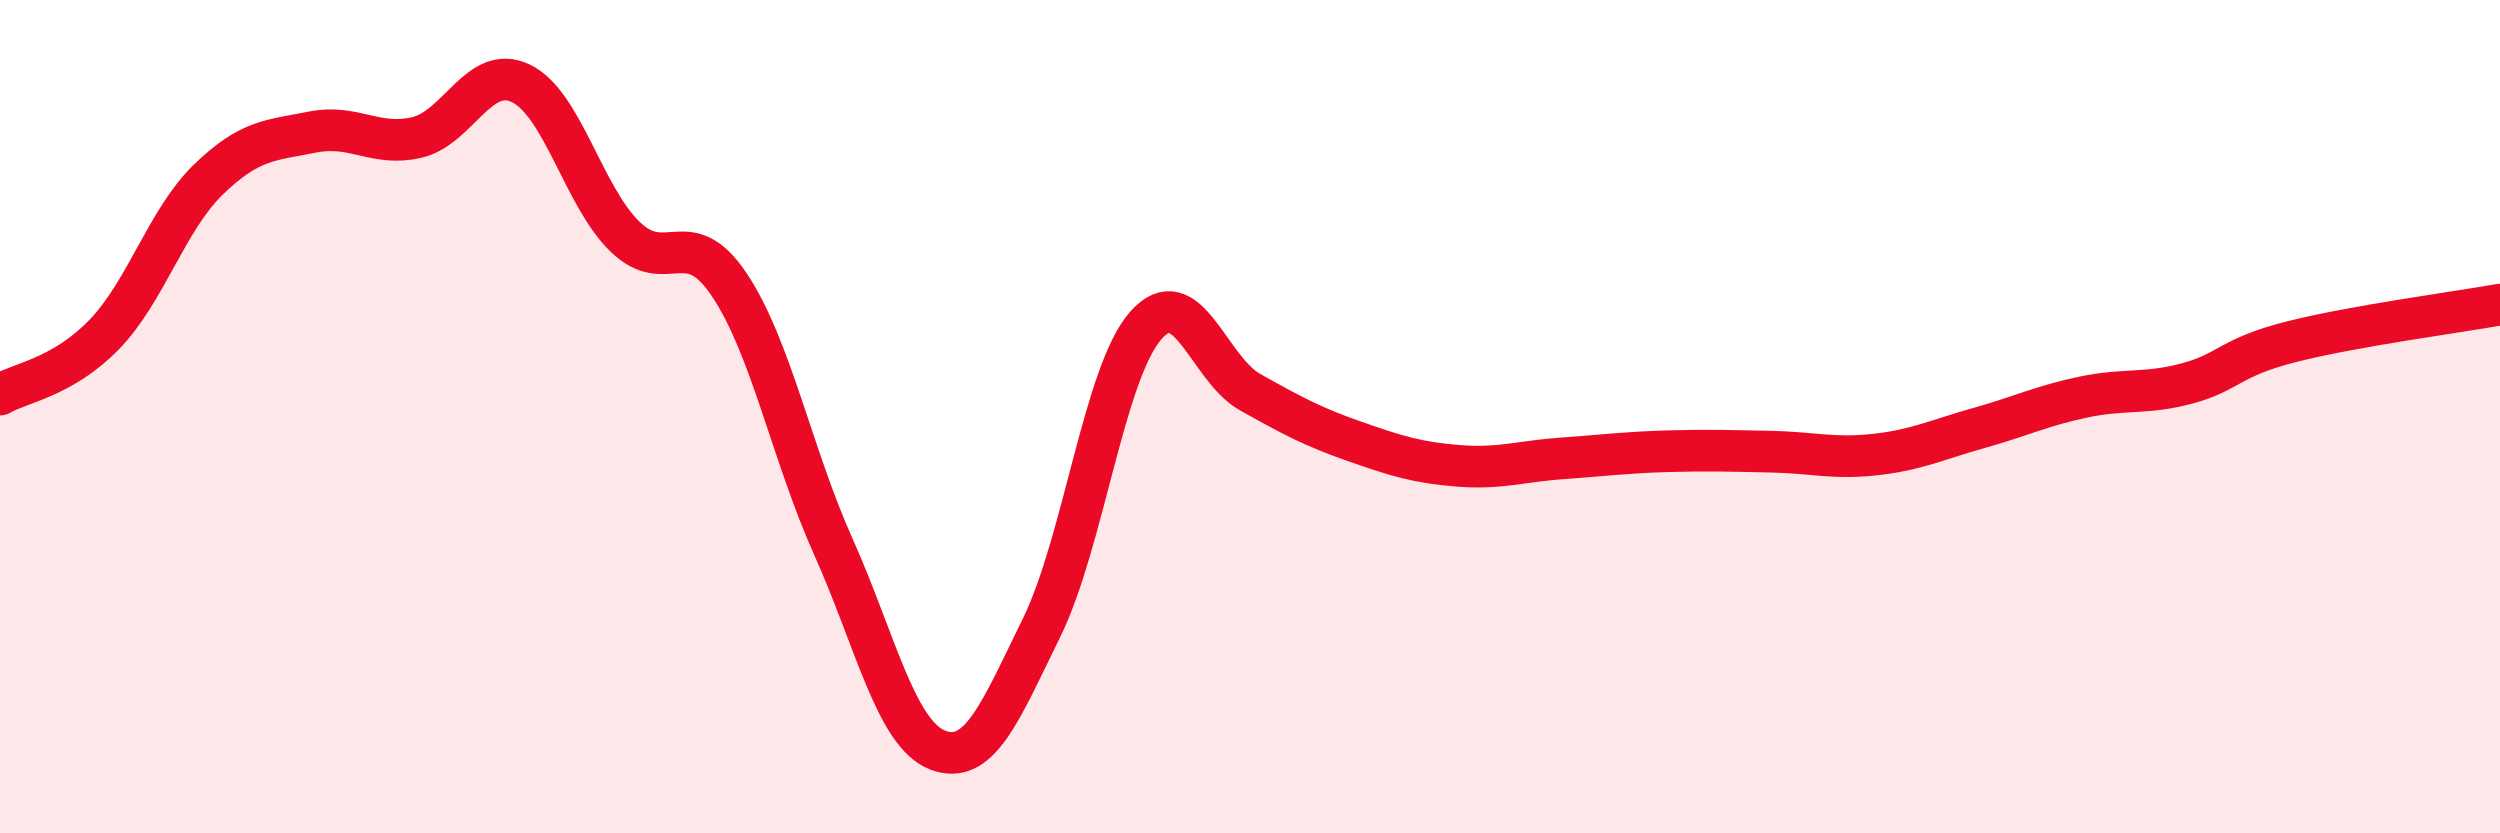
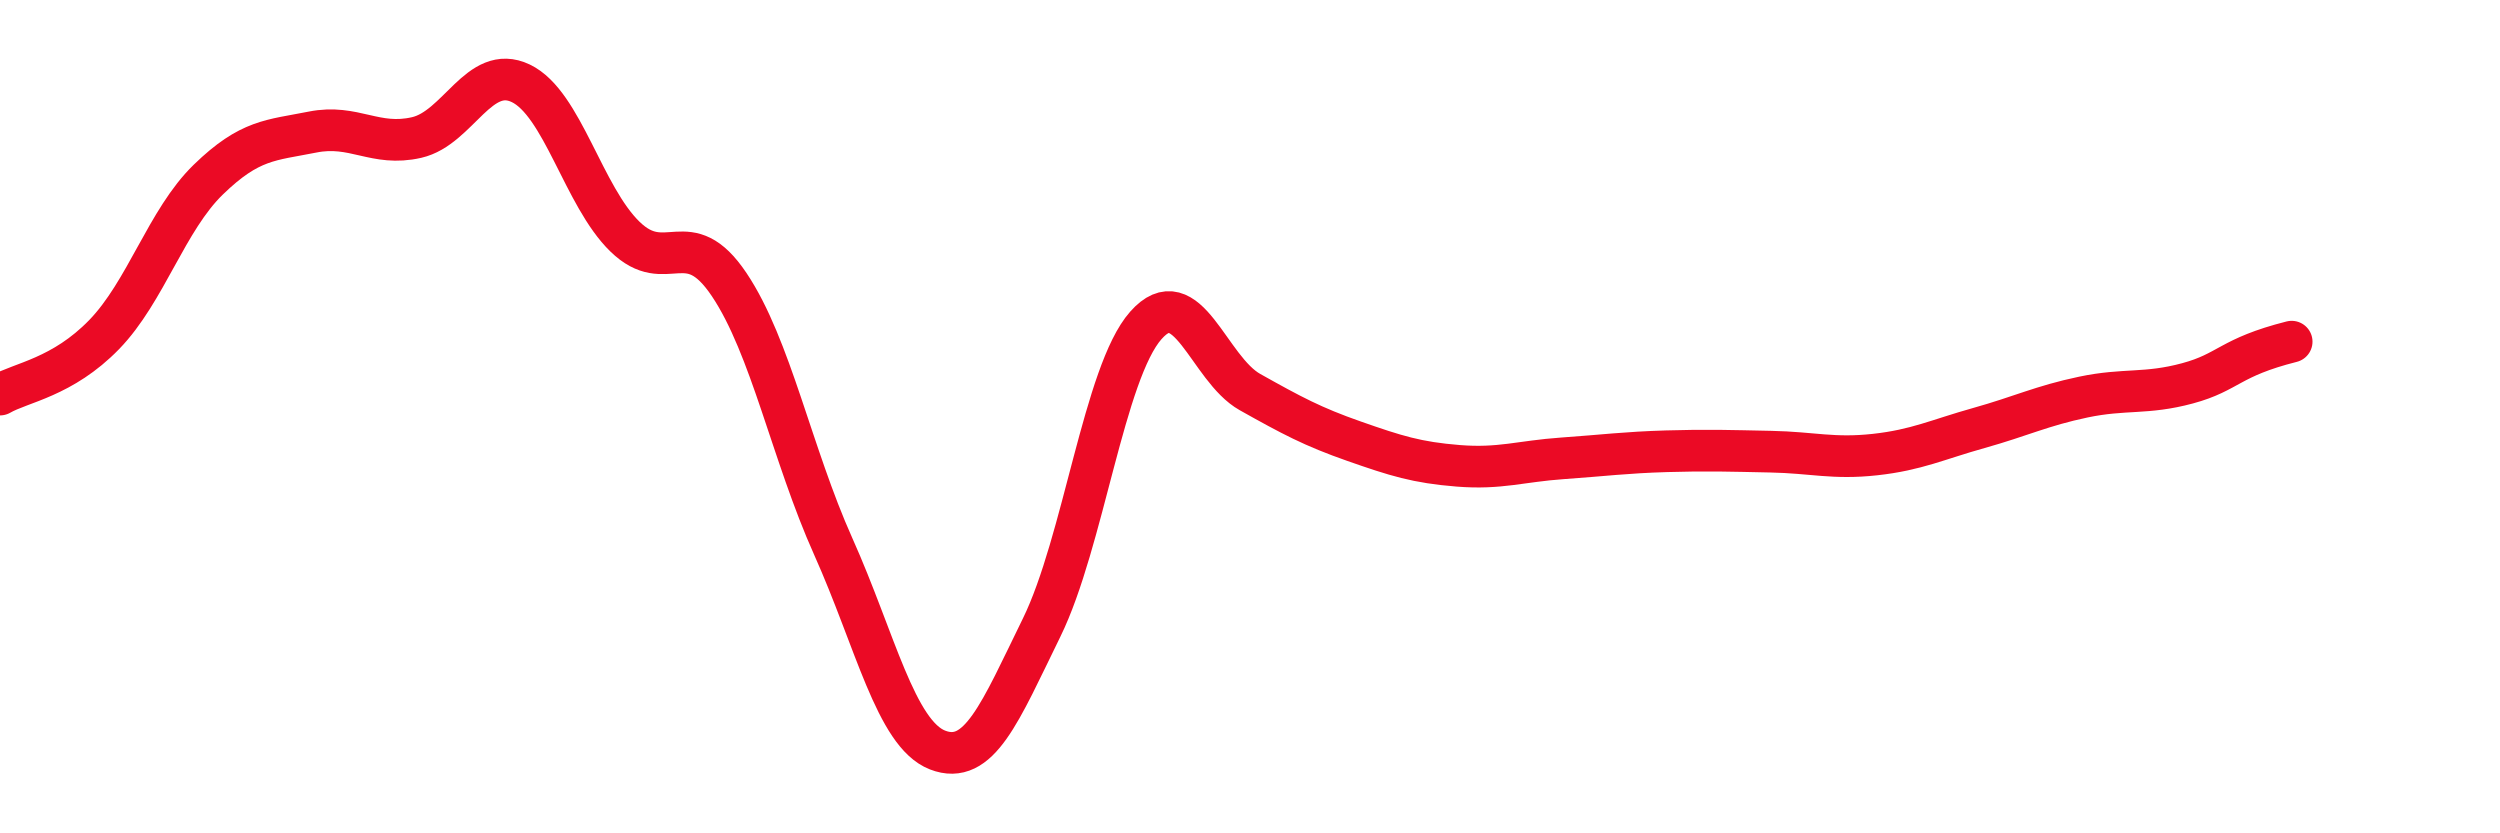
<svg xmlns="http://www.w3.org/2000/svg" width="60" height="20" viewBox="0 0 60 20">
-   <path d="M 0,9.47 C 0.5,9.18 1.5,9.06 2.5,8.03 C 3.5,7 4,5.28 5,4.31 C 6,3.34 6.5,3.37 7.5,3.17 C 8.5,2.97 9,3.53 10,3.3 C 11,3.07 11.5,1.52 12.5,2 C 13.5,2.48 14,4.71 15,5.68 C 16,6.65 16.5,5.34 17.5,6.83 C 18.5,8.32 19,10.89 20,13.12 C 21,15.35 21.5,17.61 22.5,18 C 23.5,18.39 24,17.1 25,15.06 C 26,13.02 26.5,8.94 27.5,7.81 C 28.5,6.68 29,8.85 30,9.41 C 31,9.97 31.5,10.24 32.5,10.59 C 33.5,10.94 34,11.1 35,11.18 C 36,11.26 36.5,11.07 37.5,11 C 38.5,10.93 39,10.86 40,10.83 C 41,10.8 41.5,10.82 42.5,10.84 C 43.5,10.86 44,11.02 45,10.91 C 46,10.8 46.5,10.55 47.5,10.27 C 48.5,9.99 49,9.74 50,9.53 C 51,9.32 51.5,9.47 52.5,9.2 C 53.5,8.93 53.5,8.58 55,8.2 C 56.5,7.82 59,7.49 60,7.31L60 20L0 20Z" fill="#EB0A25" opacity="0.1" stroke-linecap="round" stroke-linejoin="round" />
-   <path d="M 0,9.47 C 0.5,9.18 1.5,9.06 2.5,8.03 C 3.5,7 4,5.28 5,4.31 C 6,3.34 6.5,3.37 7.5,3.17 C 8.5,2.97 9,3.53 10,3.3 C 11,3.07 11.5,1.52 12.5,2 C 13.5,2.48 14,4.71 15,5.68 C 16,6.65 16.5,5.34 17.5,6.83 C 18.5,8.32 19,10.89 20,13.12 C 21,15.35 21.5,17.61 22.5,18 C 23.5,18.39 24,17.1 25,15.06 C 26,13.02 26.5,8.94 27.5,7.81 C 28.5,6.68 29,8.85 30,9.41 C 31,9.97 31.5,10.24 32.5,10.59 C 33.5,10.94 34,11.1 35,11.18 C 36,11.26 36.5,11.07 37.5,11 C 38.5,10.93 39,10.86 40,10.83 C 41,10.8 41.5,10.82 42.5,10.84 C 43.5,10.86 44,11.02 45,10.91 C 46,10.8 46.5,10.55 47.5,10.27 C 48.5,9.99 49,9.74 50,9.53 C 51,9.32 51.5,9.47 52.5,9.2 C 53.5,8.93 53.5,8.58 55,8.2 C 56.5,7.82 59,7.49 60,7.31" stroke="#EB0A25" stroke-width="1" fill="none" stroke-linecap="round" stroke-linejoin="round" />
+   <path d="M 0,9.47 C 0.5,9.18 1.5,9.06 2.5,8.03 C 3.5,7 4,5.28 5,4.31 C 6,3.34 6.5,3.37 7.5,3.17 C 8.5,2.97 9,3.53 10,3.3 C 11,3.07 11.5,1.52 12.5,2 C 13.5,2.48 14,4.71 15,5.68 C 16,6.65 16.5,5.34 17.5,6.83 C 18.5,8.32 19,10.89 20,13.12 C 21,15.35 21.5,17.61 22.5,18 C 23.5,18.39 24,17.1 25,15.06 C 26,13.02 26.5,8.94 27.5,7.81 C 28.5,6.68 29,8.85 30,9.41 C 31,9.97 31.5,10.24 32.5,10.59 C 33.5,10.94 34,11.1 35,11.18 C 36,11.26 36.5,11.07 37.5,11 C 38.5,10.93 39,10.86 40,10.83 C 41,10.8 41.5,10.82 42.5,10.84 C 43.5,10.86 44,11.02 45,10.91 C 46,10.8 46.5,10.55 47.5,10.27 C 48.5,9.99 49,9.74 50,9.53 C 51,9.32 51.5,9.47 52.5,9.2 C 53.5,8.93 53.5,8.58 55,8.2 " stroke="#EB0A25" stroke-width="1" fill="none" stroke-linecap="round" stroke-linejoin="round" />
</svg>